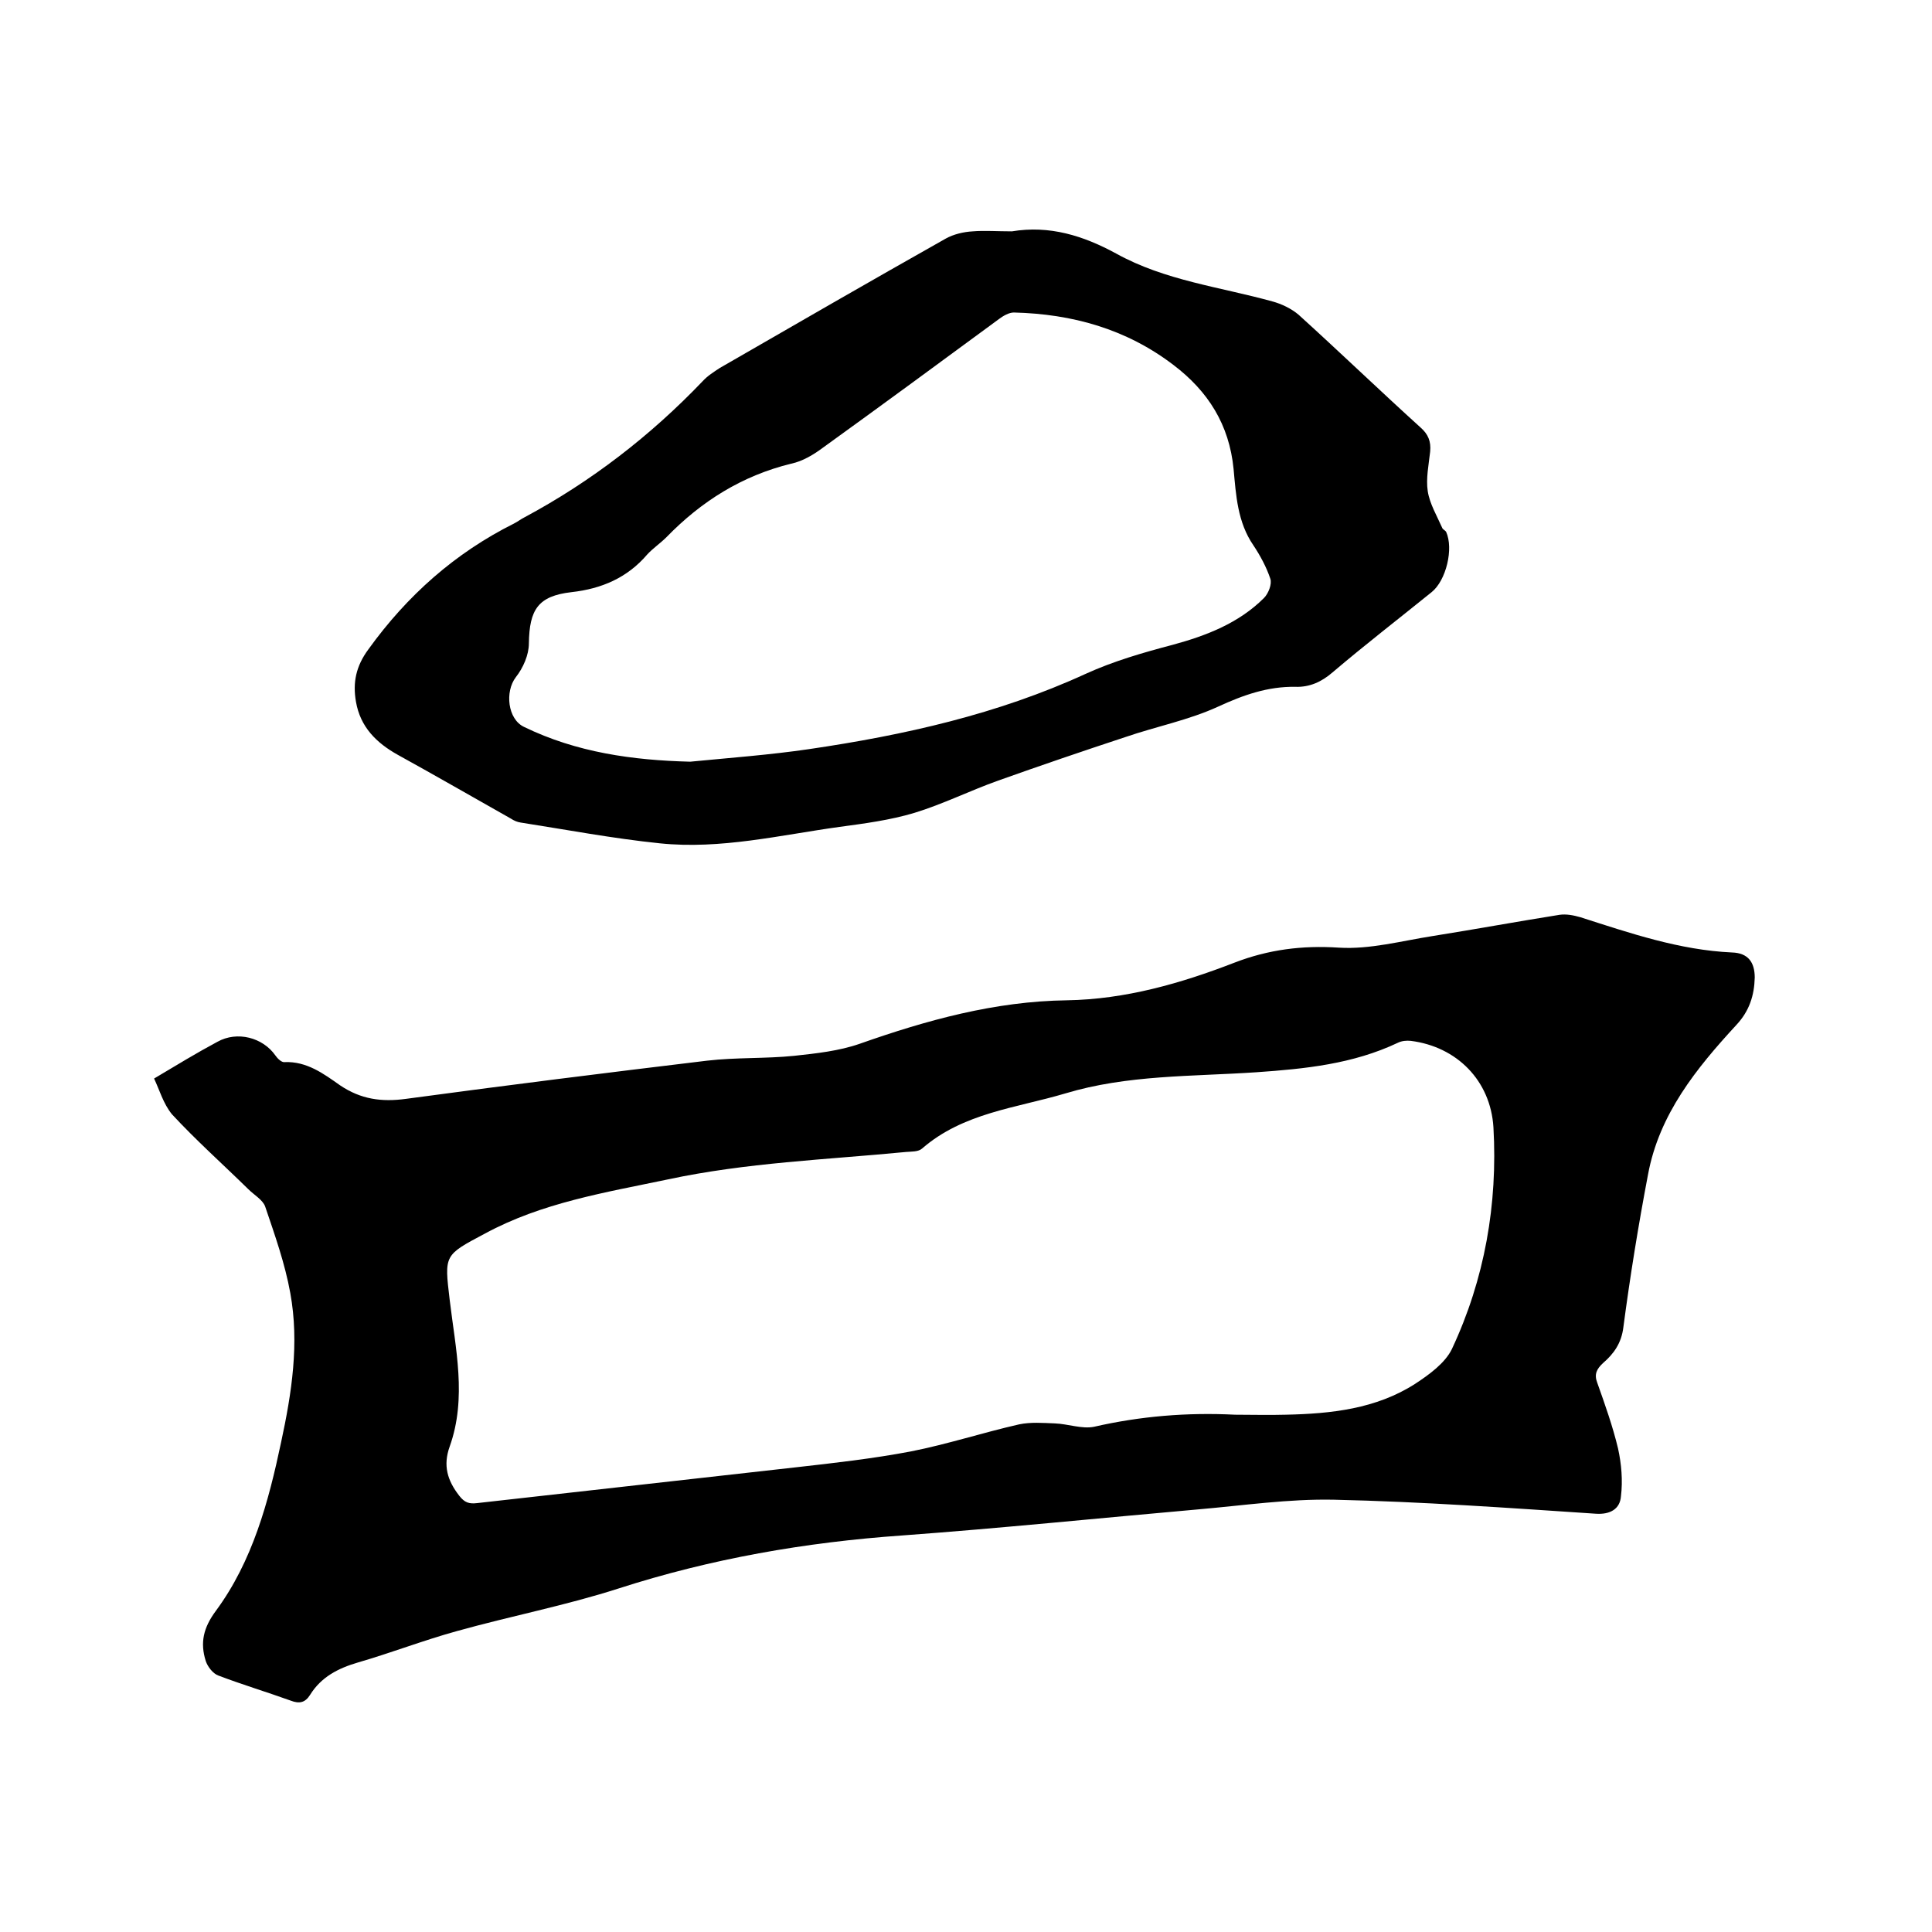
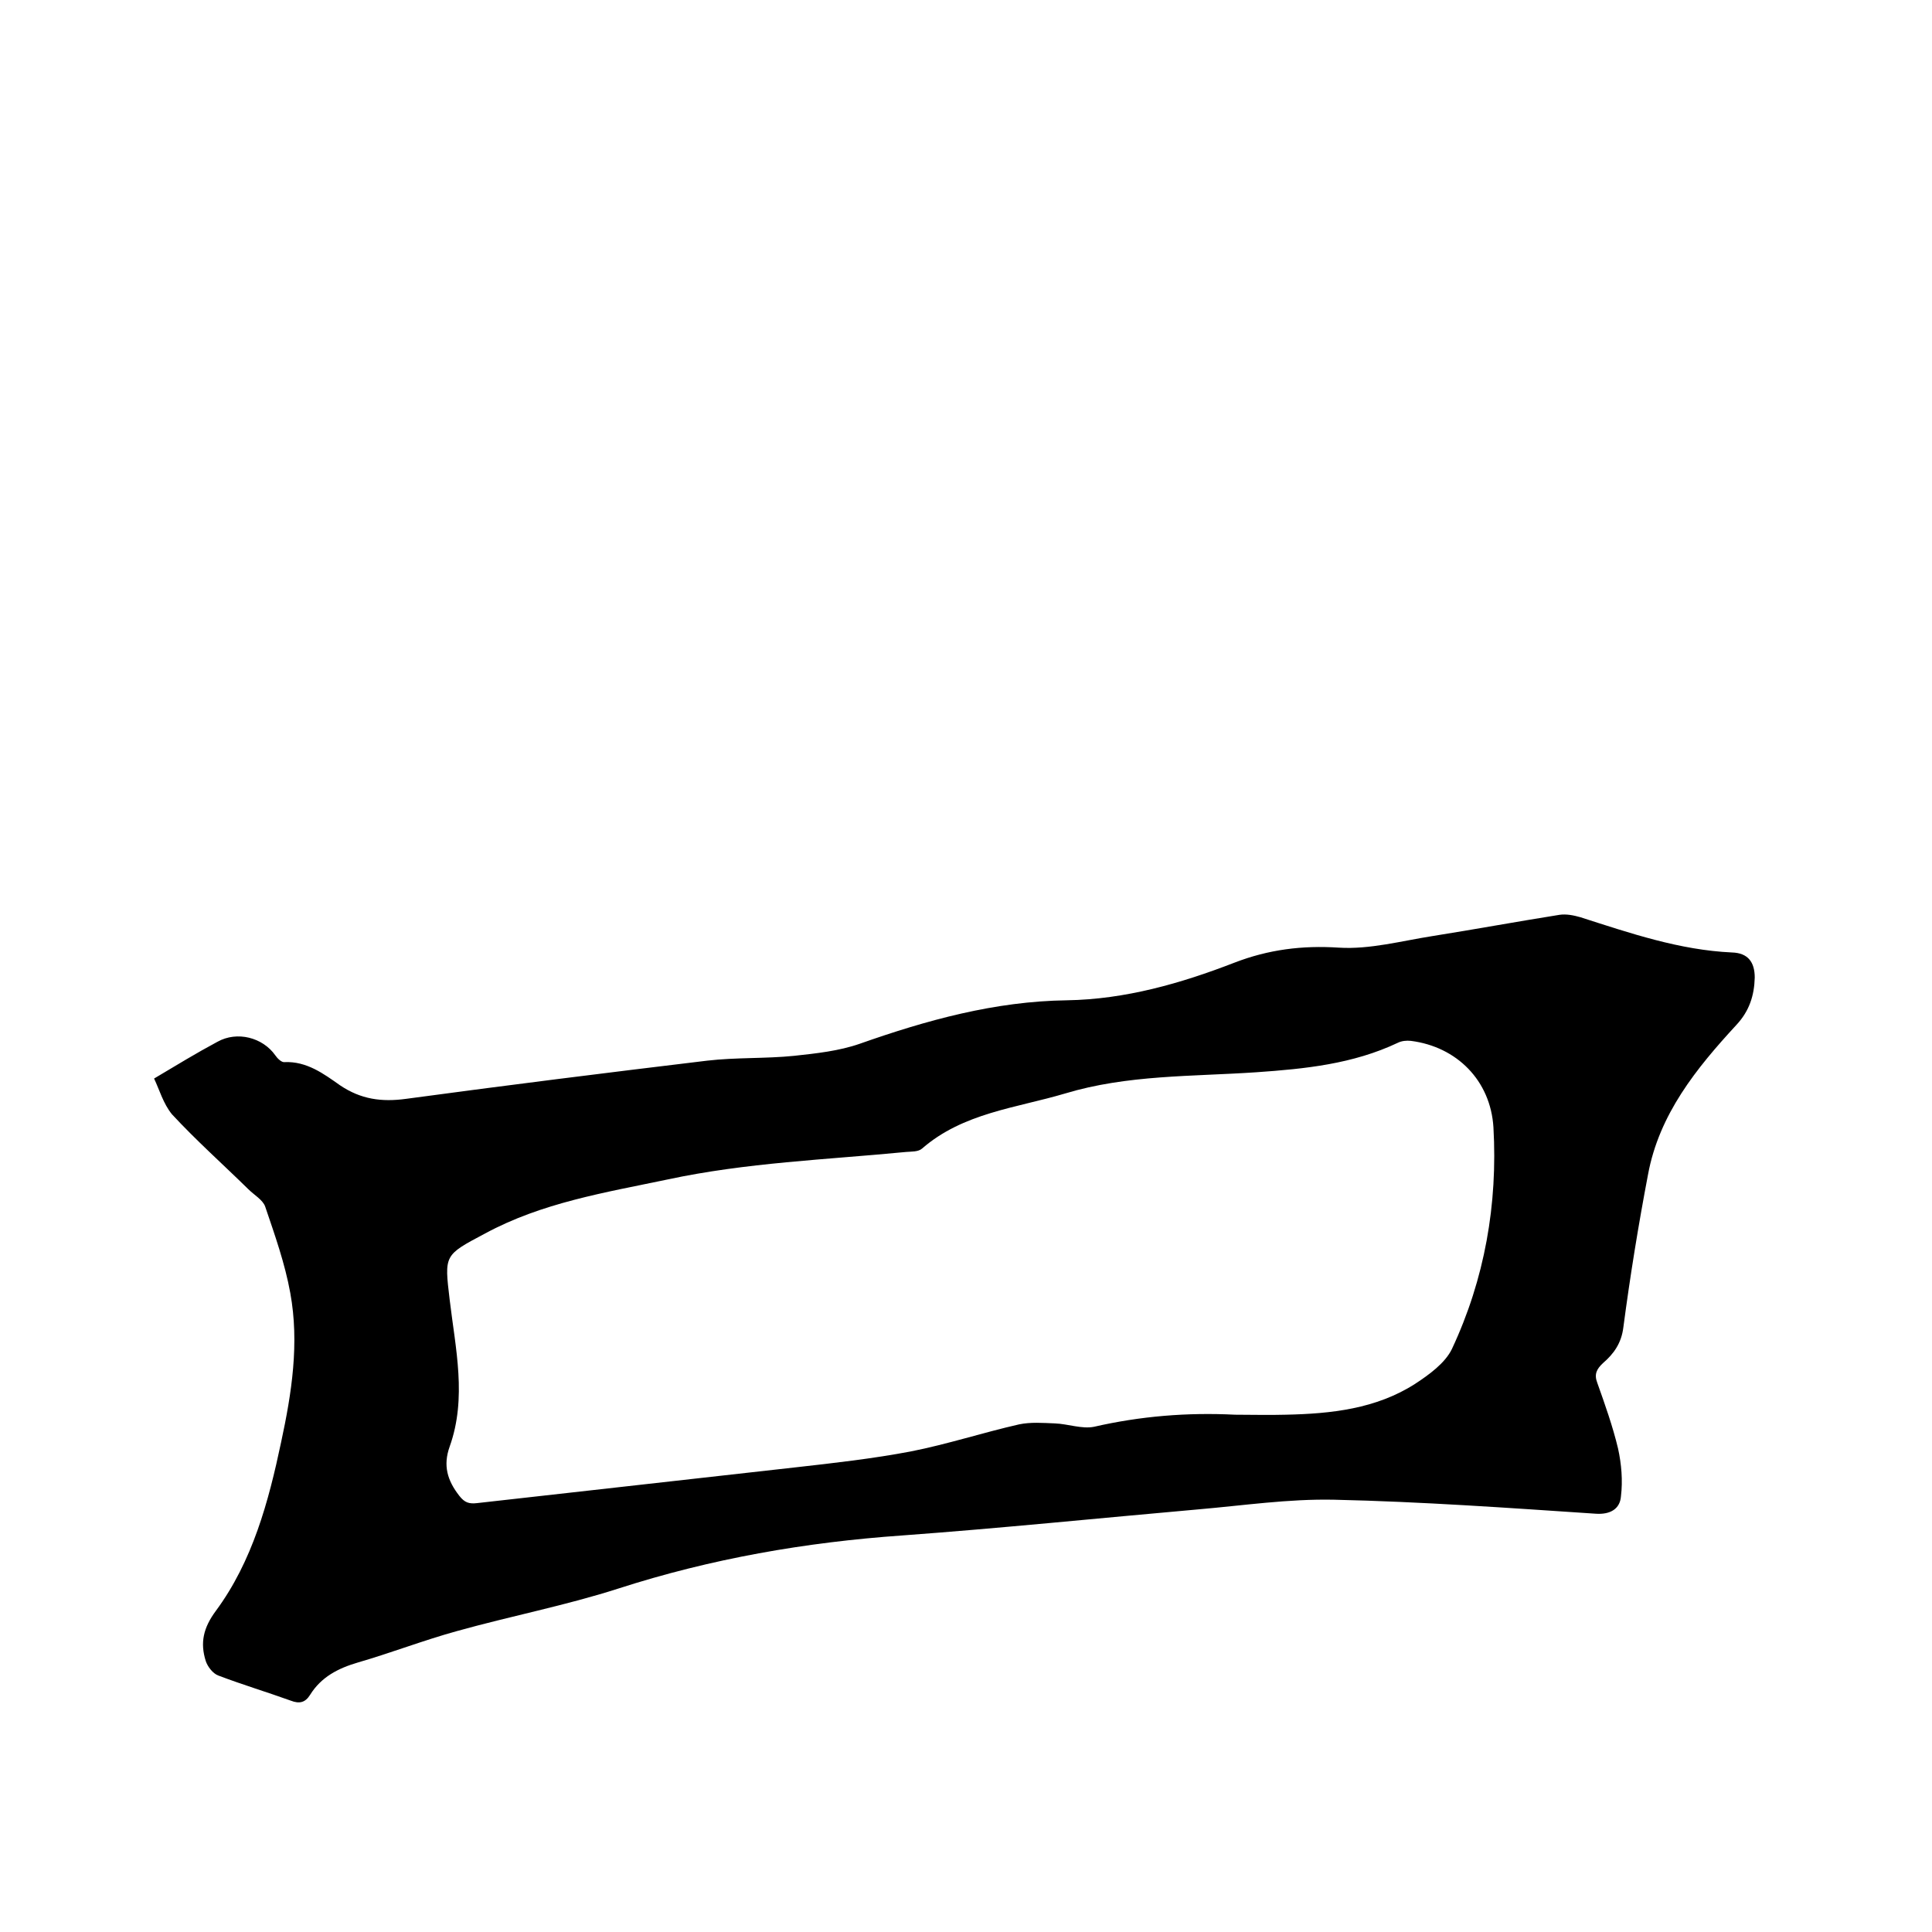
<svg xmlns="http://www.w3.org/2000/svg" enable-background="new 0 0 400 400" viewBox="0 0 400 400">
  <path d="m31.9 223.3c4.7-2.8 8.8-5.3 13.1-7.6 4.1-2.3 9.4-.9 12 2.8.4.6 1.3 1.5 1.9 1.4 4.6-.2 8.1 2.4 11.5 4.8 4.3 2.9 8.6 3.5 13.7 2.8 20.7-2.8 41.5-5.4 62.3-7.9 6-.7 12.1-.4 18-1 4.6-.5 9.3-1 13.6-2.5 13.9-4.9 28-8.8 42.9-9 12.1-.2 23.6-3.5 34.7-7.8 7-2.7 14-3.6 21.6-3.1 6.4.4 13-1.4 19.4-2.4 8.8-1.4 17.5-3 26.3-4.4 1.4-.2 2.9.1 4.3.5 10.3 3.3 20.5 6.8 31.4 7.3 3.3.1 4.7 2 4.7 5.2-.1 3.7-1.1 6.9-3.8 9.8-8.3 9-16 18.5-18.3 31-2 10.5-3.7 21-5.1 31.6-.4 3.3-2 5.5-4.2 7.4-1.3 1.2-1.9 2.3-1.2 4.1 1.6 4.5 3.2 9 4.3 13.6.7 3.2 1 6.6.6 9.9-.2 2.6-2.2 3.8-5.2 3.6-18-1.2-36.1-2.5-54.2-2.9-9.4-.2-18.8 1.2-28.1 2-20.4 1.8-40.9 3.9-61.3 5.4-20 1.4-39.6 4.8-58.8 11-10.9 3.5-22.3 5.7-33.4 8.8-6.9 1.9-13.6 4.5-20.5 6.5-4.1 1.2-7.6 3-9.9 6.7-1 1.6-2.2 1.9-4 1.2-5-1.8-10-3.3-15-5.2-1.1-.4-2.2-1.8-2.6-3-1.2-3.8-.5-6.9 2.1-10.4 7.6-10.3 10.9-22.6 13.5-34.9 2.2-10.2 3.8-20.5 1.9-30.9-1.1-6.1-3.2-12-5.2-17.9-.5-1.4-2.3-2.4-3.5-3.6-5.3-5.2-10.8-10.1-15.8-15.5-1.8-2.2-2.6-5.1-3.7-7.4zm223.8 69.6c3.5 0 7 .1 10.5 0 9.4-.2 18.7-1.2 26.8-6.4 2.9-1.9 6.2-4.3 7.6-7.2 6.8-14.5 9.5-30 8.6-45.9-.6-9.7-7.6-16.7-17.1-17.9-.9-.1-1.9 0-2.7.4-9.3 4.4-19.2 5.4-29.3 6.1-13.3.9-26.7.5-39.6 4.4-10.1 3-21.1 4-29.6 11.4-.8.7-2.2.6-3.3.7-16.5 1.6-33.1 2.2-49.4 5.7-12.9 2.7-26 4.8-37.8 11.2-8.5 4.5-8.4 4.4-7.3 13.7 1.2 10.1 3.6 20.3 0 30.4-1.4 3.9-.5 7 2 10.2 1.1 1.4 2 1.7 3.7 1.5 22-2.5 43.9-4.9 65.9-7.4 8-.9 16-1.8 23.9-3.3 7.6-1.5 14.9-3.9 22.4-5.6 2.4-.5 4.9-.3 7.4-.2 2.7.1 5.6 1.2 8.1.7 9.6-2.2 19.3-3 29.2-2.5z" />
-   <path d="m209.5 47.9c7.8-1.3 14.8.9 21.6 4.6 10.1 5.6 21.5 6.9 32.3 9.9 1.9.5 4 1.5 5.5 2.8 8.5 7.7 16.7 15.6 25.2 23.3 1.6 1.4 2.2 2.9 2 5-.3 2.7-.9 5.6-.5 8.2s1.9 5.1 3 7.6c.1.3.6.5.8.8 1.6 3.5 0 10.1-3 12.5-6.8 5.5-13.8 10.9-20.5 16.6-2.3 2-4.8 3.1-7.7 3-5.7-.1-10.8 1.7-16 4.1-6.1 2.8-12.8 4.1-19.2 6.3-8.8 2.9-17.6 5.9-26.3 9-5.9 2.1-11.5 4.9-17.4 6.7-5 1.5-10.3 2.2-15.5 2.9-12.3 1.7-24.6 4.7-37.2 3.4-9.7-1-19.2-2.8-28.8-4.3-.7-.1-1.4-.4-2-.8-7.8-4.4-15.6-8.9-23.4-13.2-4.5-2.5-7.8-5.8-8.7-11-.7-4 0-7.4 2.6-10.9 8-11.1 17.9-19.9 30.1-26 .8-.4 1.4-.9 2.2-1.3 13.8-7.4 26.1-16.9 36.9-28.2 1-1.1 2.3-1.9 3.5-2.7 15.6-9 31.2-18 46.8-26.8 1.6-.9 3.7-1.4 5.6-1.5 2.3-.2 5.2 0 8.1 0zm-66.6 109.8c8.2-.8 16.4-1.4 24.6-2.6 19.7-2.9 39-7.2 57.3-15.6 5.7-2.6 11.9-4.4 18-6 7-1.9 13.7-4.5 18.9-9.7.9-.9 1.7-2.9 1.3-4-.8-2.4-2.1-4.8-3.5-6.9-3.3-4.8-3.6-10.4-4.1-15.8-.9-9.2-5.3-16.1-12.4-21.5-9.8-7.5-21-10.6-33.1-10.9-1 0-2.2.7-3 1.3-12.1 8.9-24.2 17.8-36.4 26.6-2 1.5-4.3 2.9-6.7 3.4-10.2 2.5-18.6 7.8-25.8 15.2-1.3 1.3-2.8 2.3-4 3.6-4.1 4.8-9.4 7.1-15.7 7.8-6.9.8-8.7 3.6-8.8 10.6 0 2.4-1.2 5.1-2.7 7-2.3 3-1.7 8.7 1.7 10.3 10.9 5.3 22.5 6.9 34.4 7.2z" />
</svg>